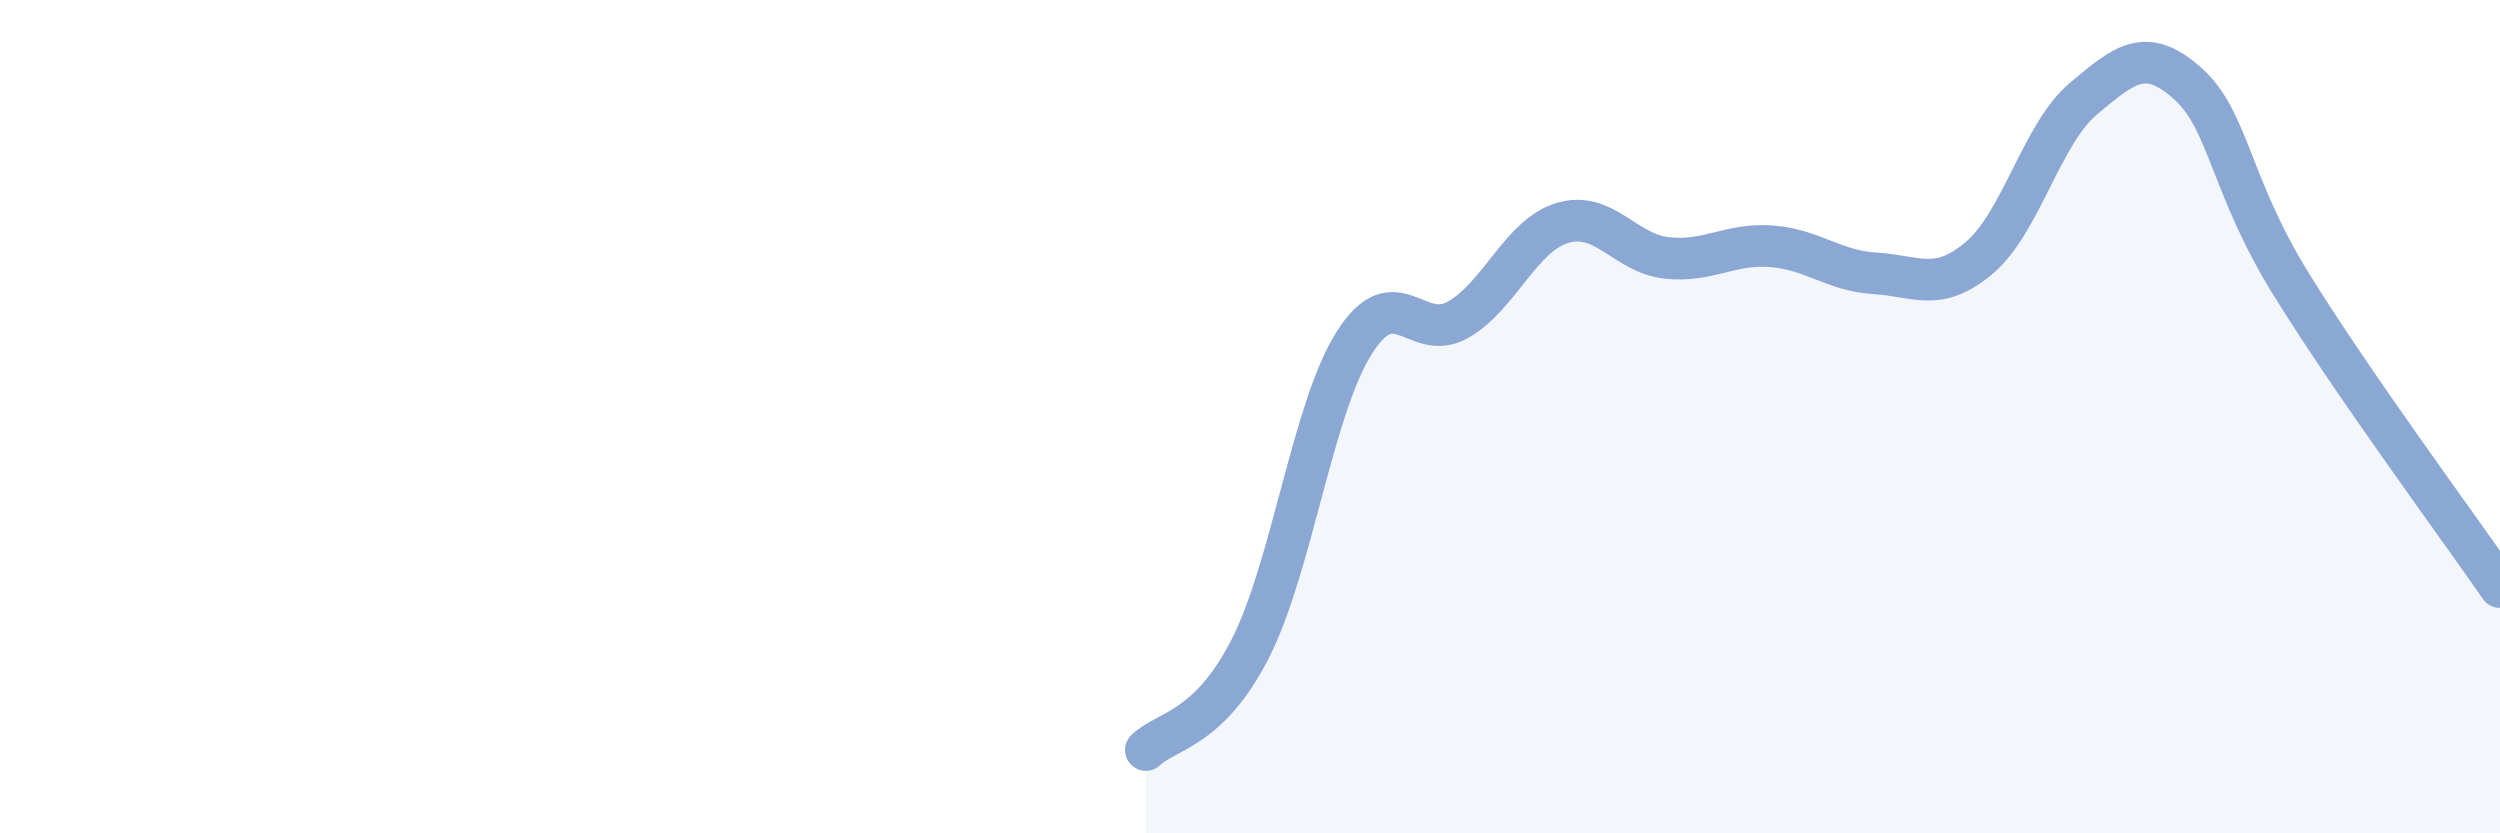
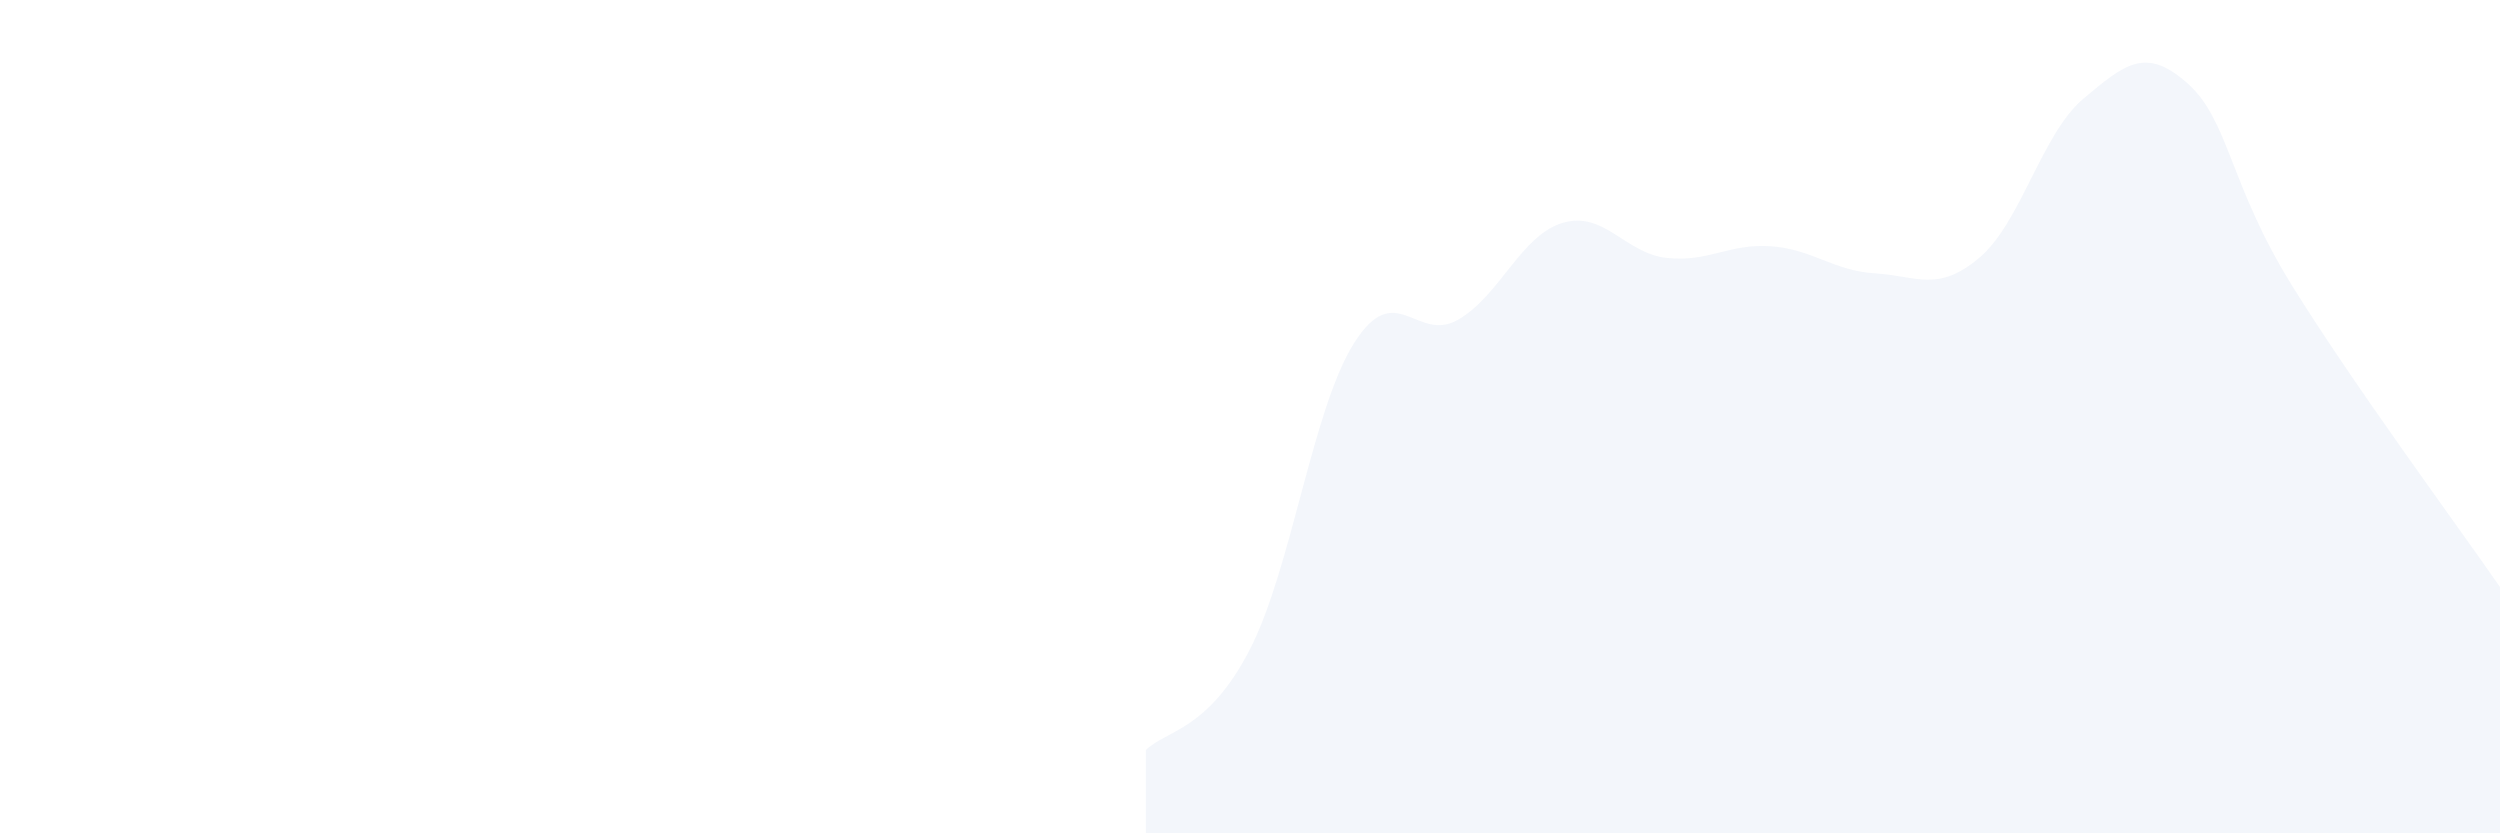
<svg xmlns="http://www.w3.org/2000/svg" width="60" height="20" viewBox="0 0 60 20">
  <path d="M 27.5,18 C 28,17.52 29,17.53 30,15.58 C 31,13.63 31.5,9.81 32.5,8.23 C 33.5,6.65 34,8.25 35,7.67 C 36,7.09 36.5,5.65 37.5,5.35 C 38.5,5.05 39,6.08 40,6.19 C 41,6.3 41.5,5.84 42.5,5.91 C 43.5,5.98 44,6.5 45,6.56 C 46,6.62 46.5,7.03 47.5,6.19 C 48.5,5.35 49,3.21 50,2.37 C 51,1.53 51.5,1.11 52.5,2 C 53.5,2.89 53.5,4.42 55,6.84 C 56.5,9.26 59,12.64 60,14.09L60 20L27.5 20Z" fill="#8ba7d3" opacity="0.1" stroke-linecap="round" stroke-linejoin="round" />
-   <path d="M 27.5,18 C 28,17.52 29,17.53 30,15.58 C 31,13.63 31.5,9.81 32.5,8.23 C 33.5,6.65 34,8.25 35,7.67 C 36,7.09 36.5,5.65 37.5,5.35 C 38.5,5.05 39,6.08 40,6.19 C 41,6.3 41.5,5.84 42.5,5.91 C 43.5,5.98 44,6.5 45,6.56 C 46,6.62 46.5,7.03 47.5,6.19 C 48.5,5.35 49,3.21 50,2.37 C 51,1.53 51.5,1.11 52.5,2 C 53.5,2.89 53.5,4.42 55,6.84 C 56.5,9.26 59,12.64 60,14.09" stroke="#8ba7d3" stroke-width="1" fill="none" stroke-linecap="round" stroke-linejoin="round" />
</svg>